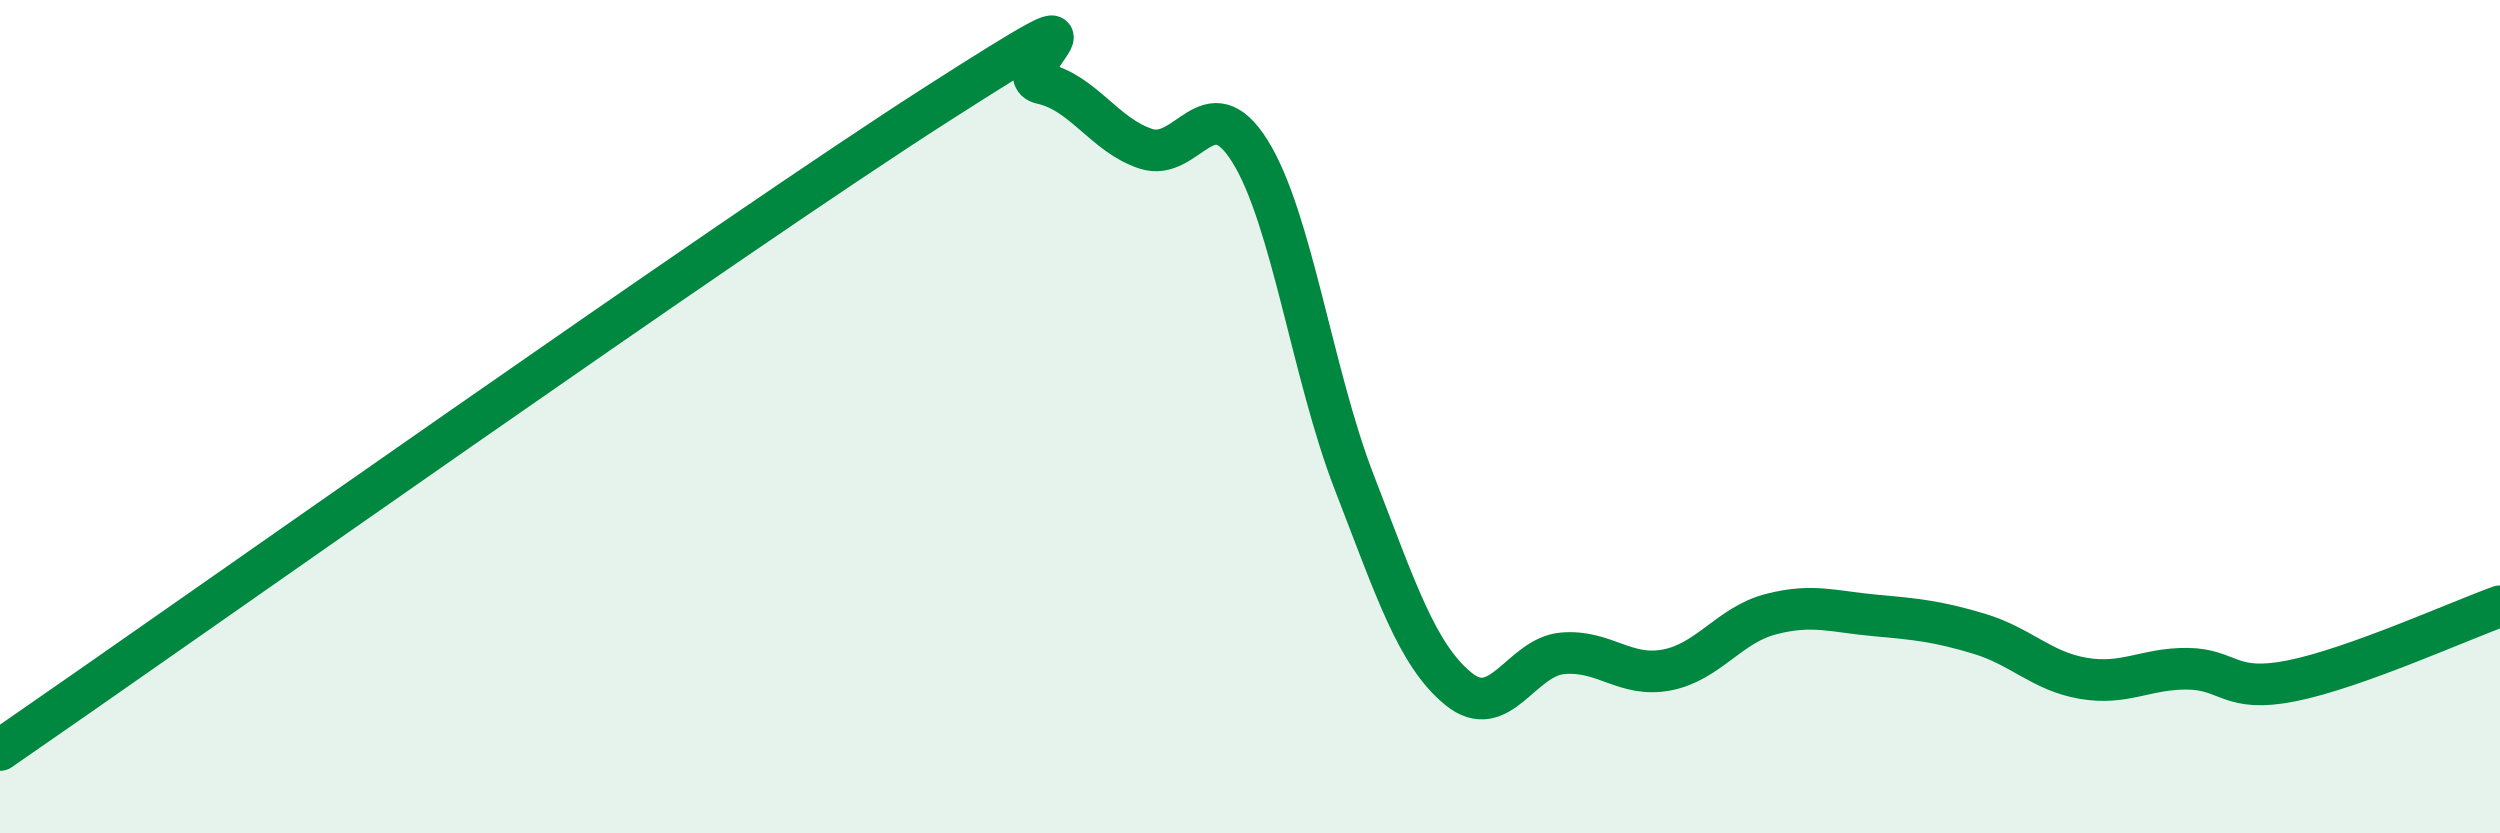
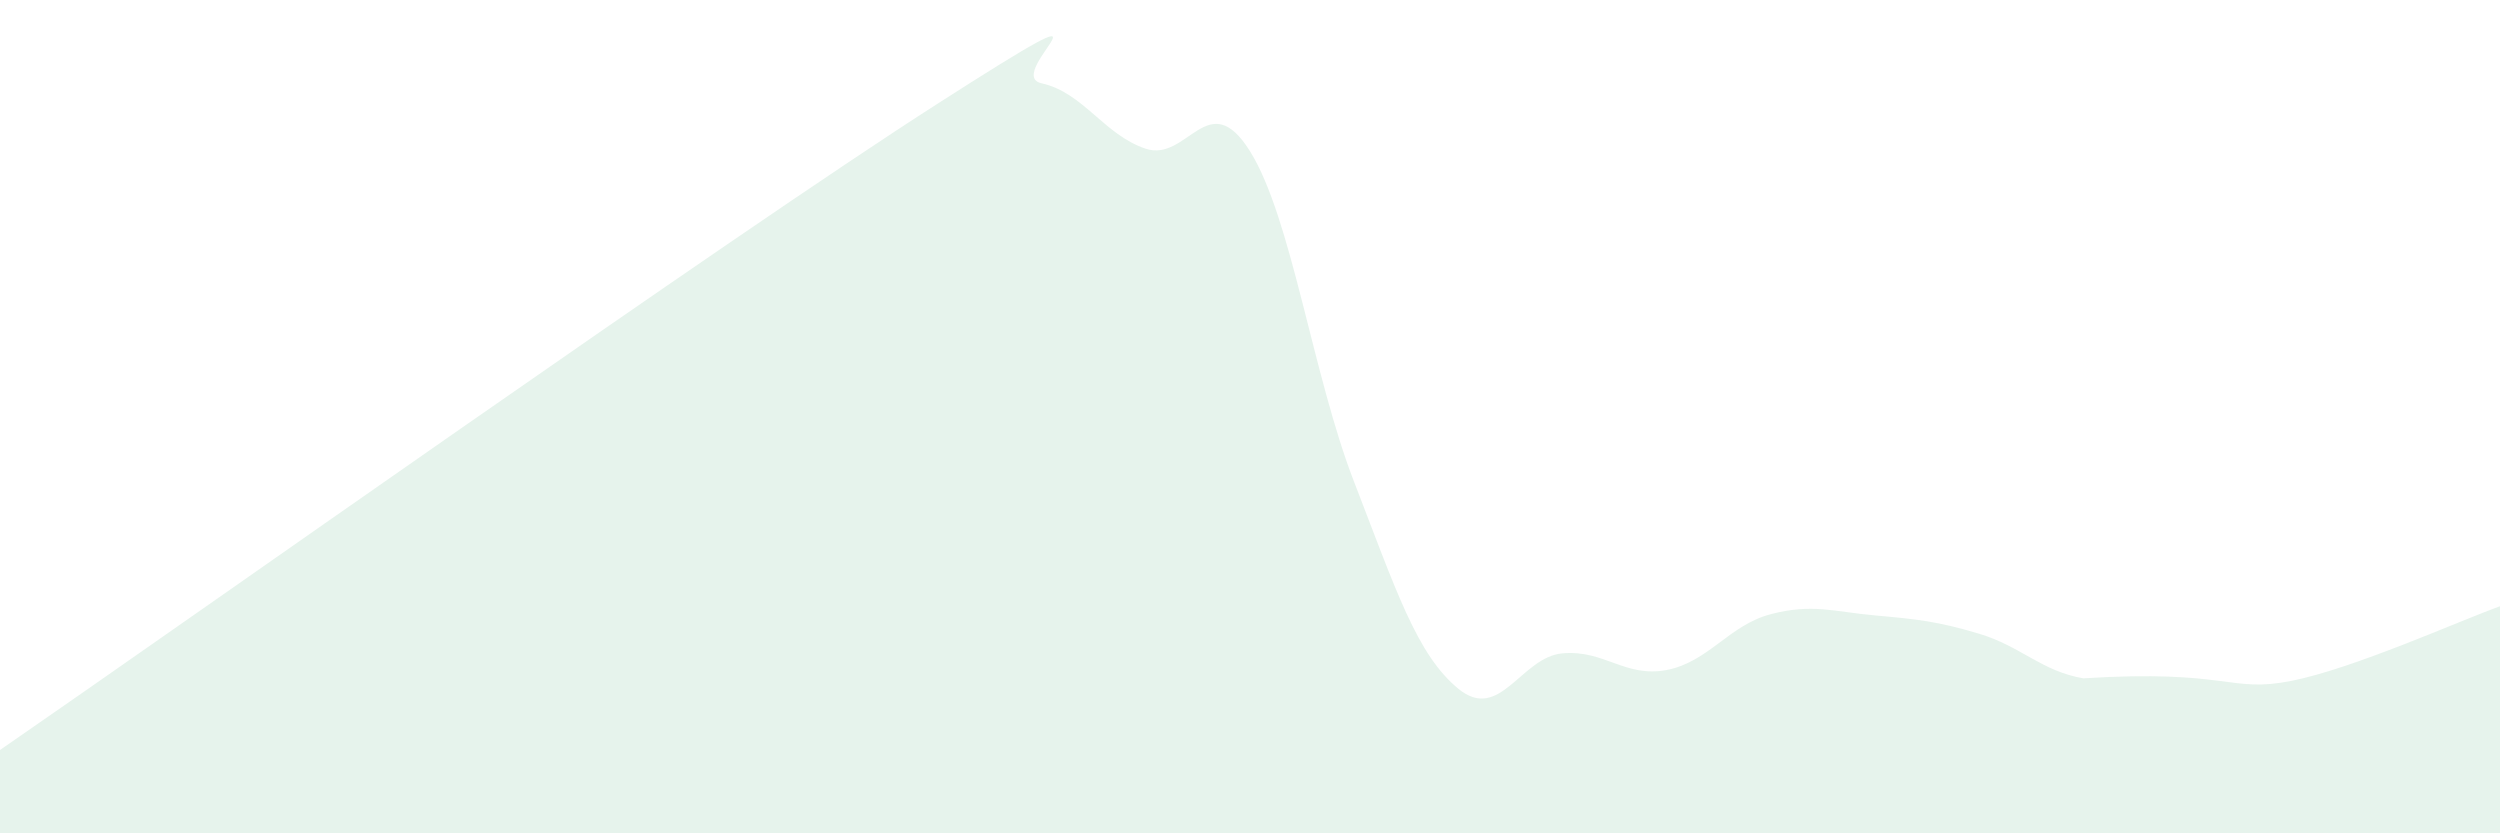
<svg xmlns="http://www.w3.org/2000/svg" width="60" height="20" viewBox="0 0 60 20">
-   <path d="M 0,18 C 4.5,14.9 17.5,5.69 22.5,2.49 C 27.5,-0.71 24,1.78 25,2 C 26,2.22 26.5,3.24 27.5,3.57 C 28.5,3.9 29,2.03 30,3.63 C 31,5.23 31.5,8.99 32.5,11.57 C 33.5,14.15 34,15.71 35,16.53 C 36,17.35 36.5,15.77 37.5,15.68 C 38.5,15.59 39,16.27 40,16.08 C 41,15.89 41.5,15 42.5,14.74 C 43.5,14.48 44,14.68 45,14.77 C 46,14.86 46.5,14.91 47.5,15.21 C 48.5,15.51 49,16.11 50,16.28 C 51,16.45 51.5,16.04 52.5,16.05 C 53.5,16.06 53.5,16.64 55,16.34 C 56.5,16.04 59,14.91 60,14.55L60 20L0 20Z" fill="#008740" opacity="0.1" stroke-linecap="round" stroke-linejoin="round" />
-   <path d="M 0,18 C 4.5,14.9 17.5,5.69 22.5,2.49 C 27.5,-0.71 24,1.78 25,2 C 26,2.22 26.5,3.24 27.5,3.57 C 28.5,3.9 29,2.03 30,3.63 C 31,5.23 31.5,8.99 32.5,11.57 C 33.5,14.15 34,15.71 35,16.53 C 36,17.35 36.5,15.77 37.5,15.68 C 38.5,15.59 39,16.27 40,16.08 C 41,15.89 41.5,15 42.5,14.74 C 43.5,14.48 44,14.68 45,14.77 C 46,14.86 46.5,14.91 47.5,15.21 C 48.5,15.51 49,16.11 50,16.28 C 51,16.45 51.5,16.04 52.5,16.05 C 53.5,16.06 53.5,16.64 55,16.34 C 56.5,16.04 59,14.91 60,14.55" stroke="#008740" stroke-width="1" fill="none" stroke-linecap="round" stroke-linejoin="round" />
+   <path d="M 0,18 C 4.5,14.9 17.5,5.69 22.5,2.49 C 27.5,-0.71 24,1.78 25,2 C 26,2.22 26.5,3.24 27.5,3.57 C 28.5,3.9 29,2.03 30,3.63 C 31,5.23 31.5,8.99 32.5,11.57 C 33.5,14.15 34,15.71 35,16.53 C 36,17.35 36.5,15.77 37.5,15.68 C 38.5,15.59 39,16.27 40,16.08 C 41,15.89 41.5,15 42.5,14.74 C 43.5,14.48 44,14.68 45,14.77 C 46,14.86 46.5,14.91 47.5,15.21 C 48.5,15.51 49,16.11 50,16.28 C 53.5,16.06 53.5,16.64 55,16.34 C 56.5,16.04 59,14.91 60,14.55L60 20L0 20Z" fill="#008740" opacity="0.1" stroke-linecap="round" stroke-linejoin="round" />
</svg>